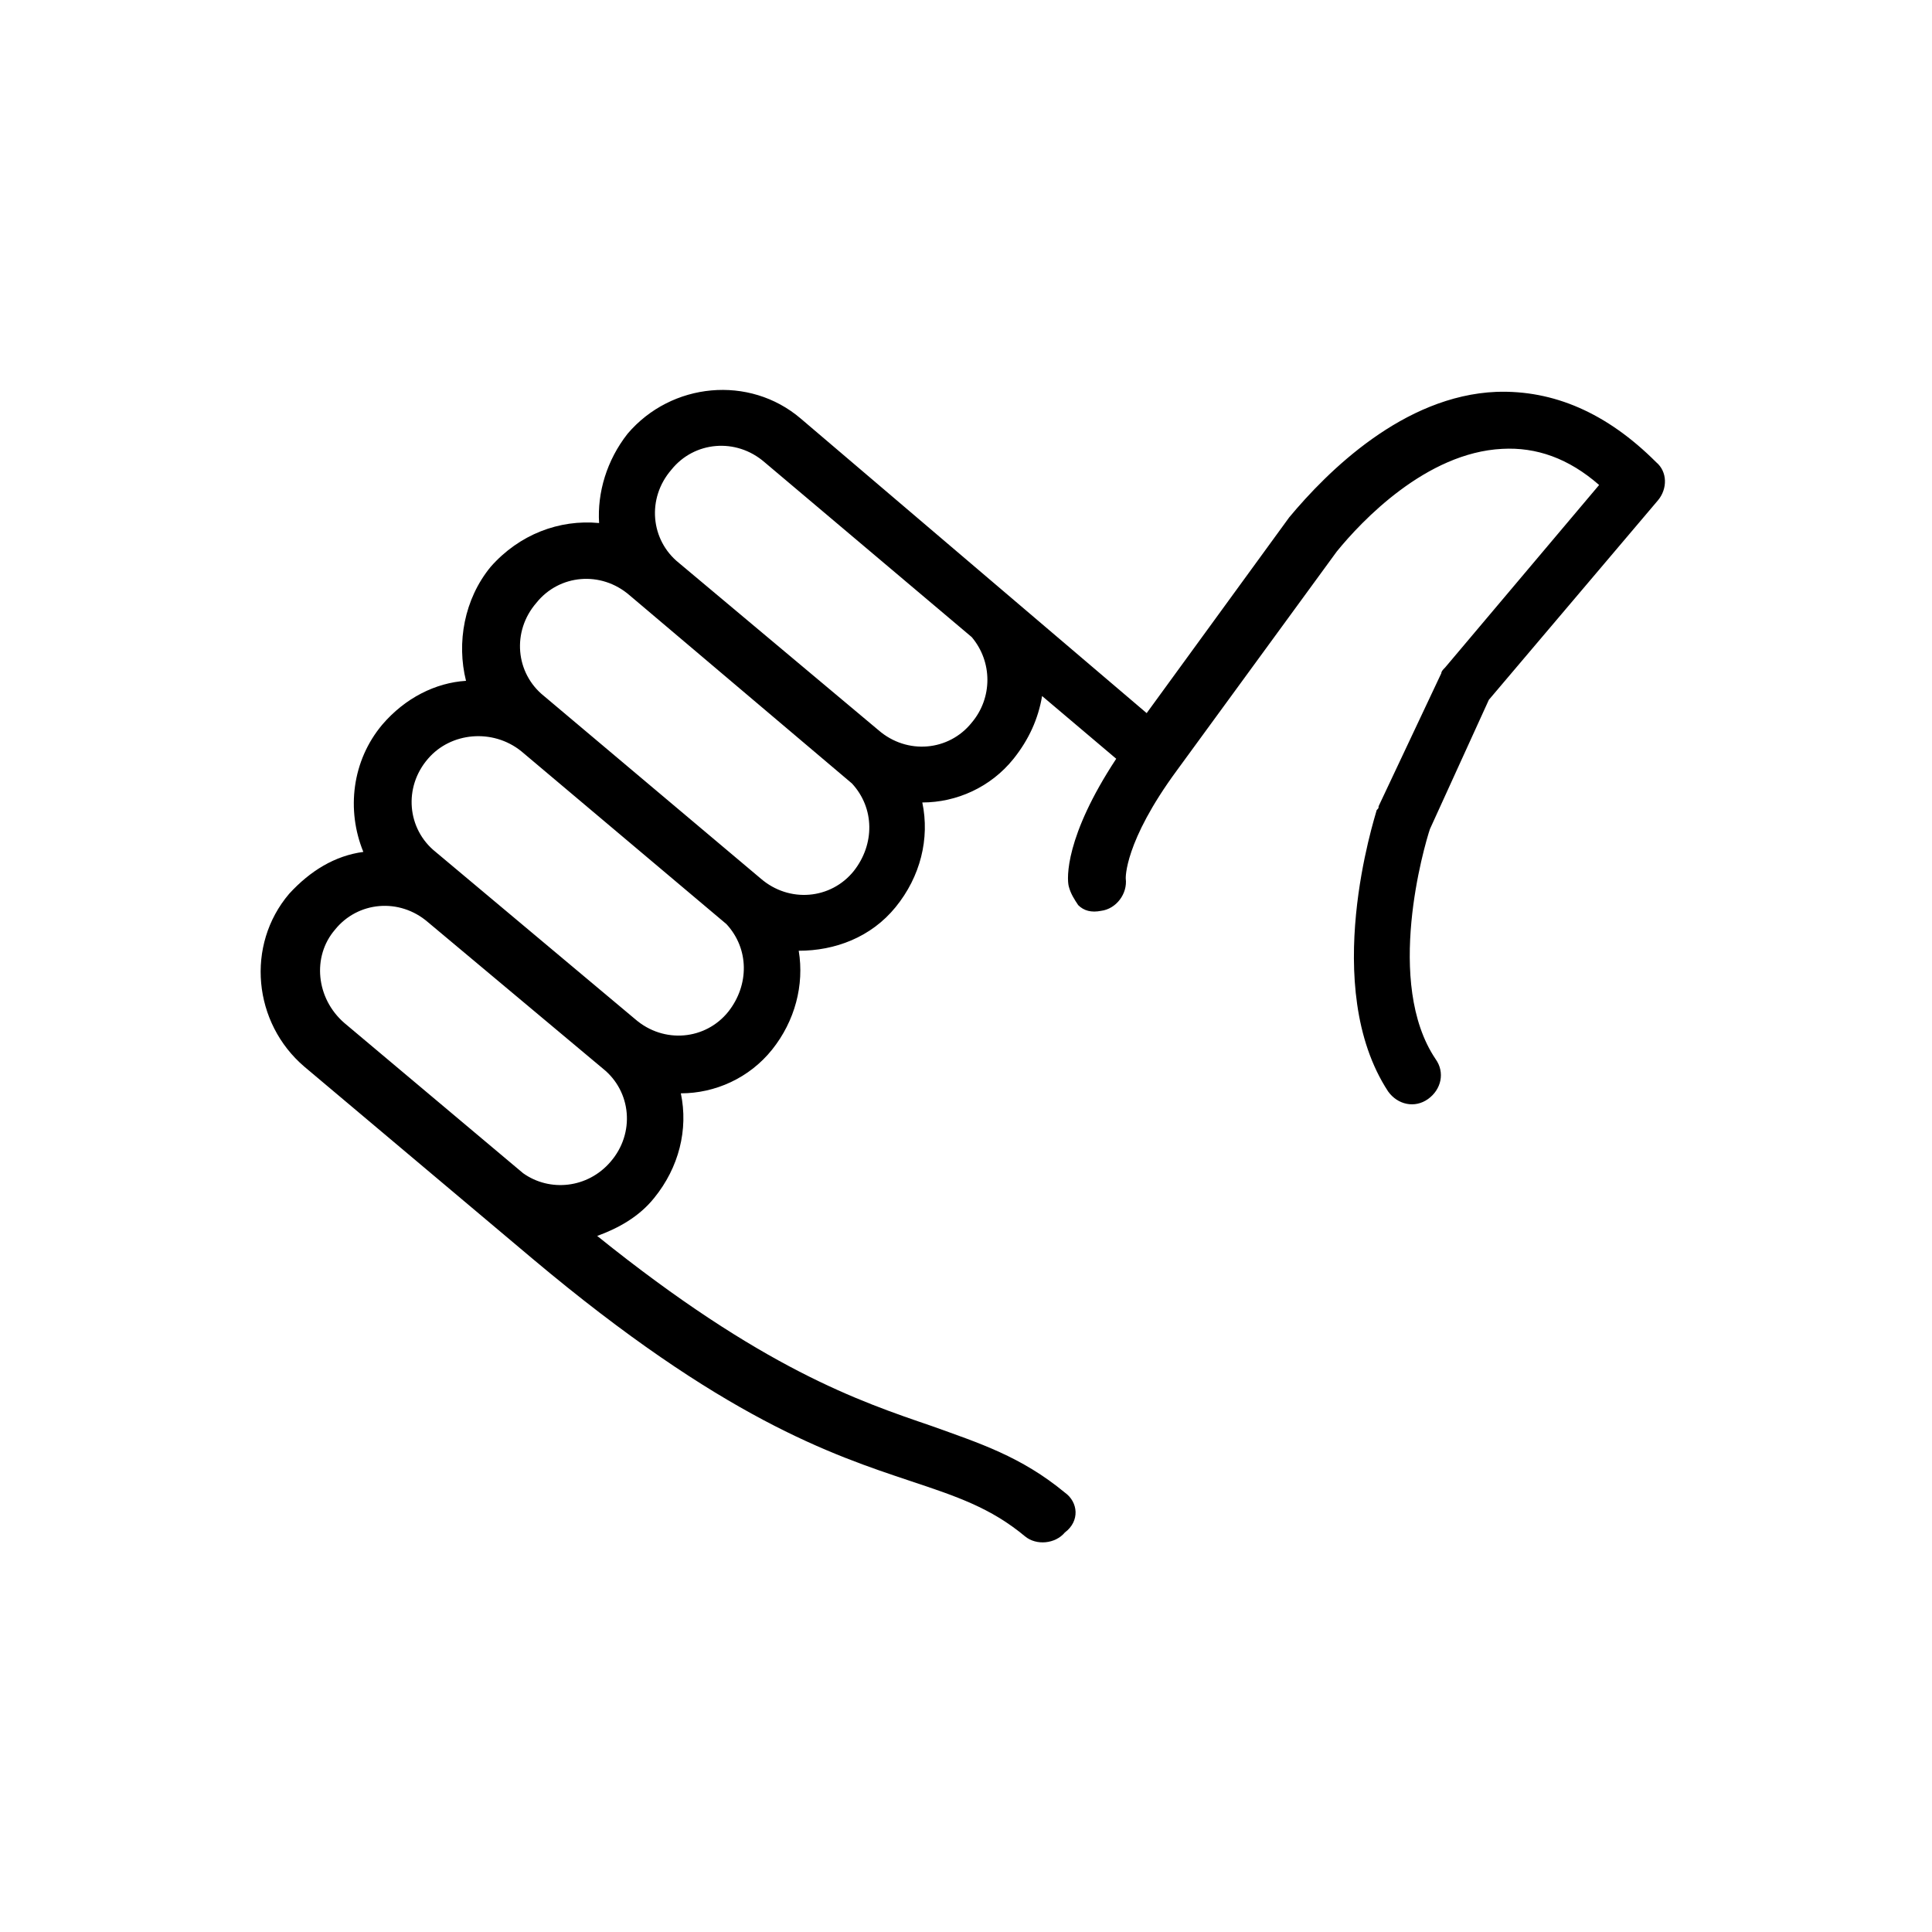
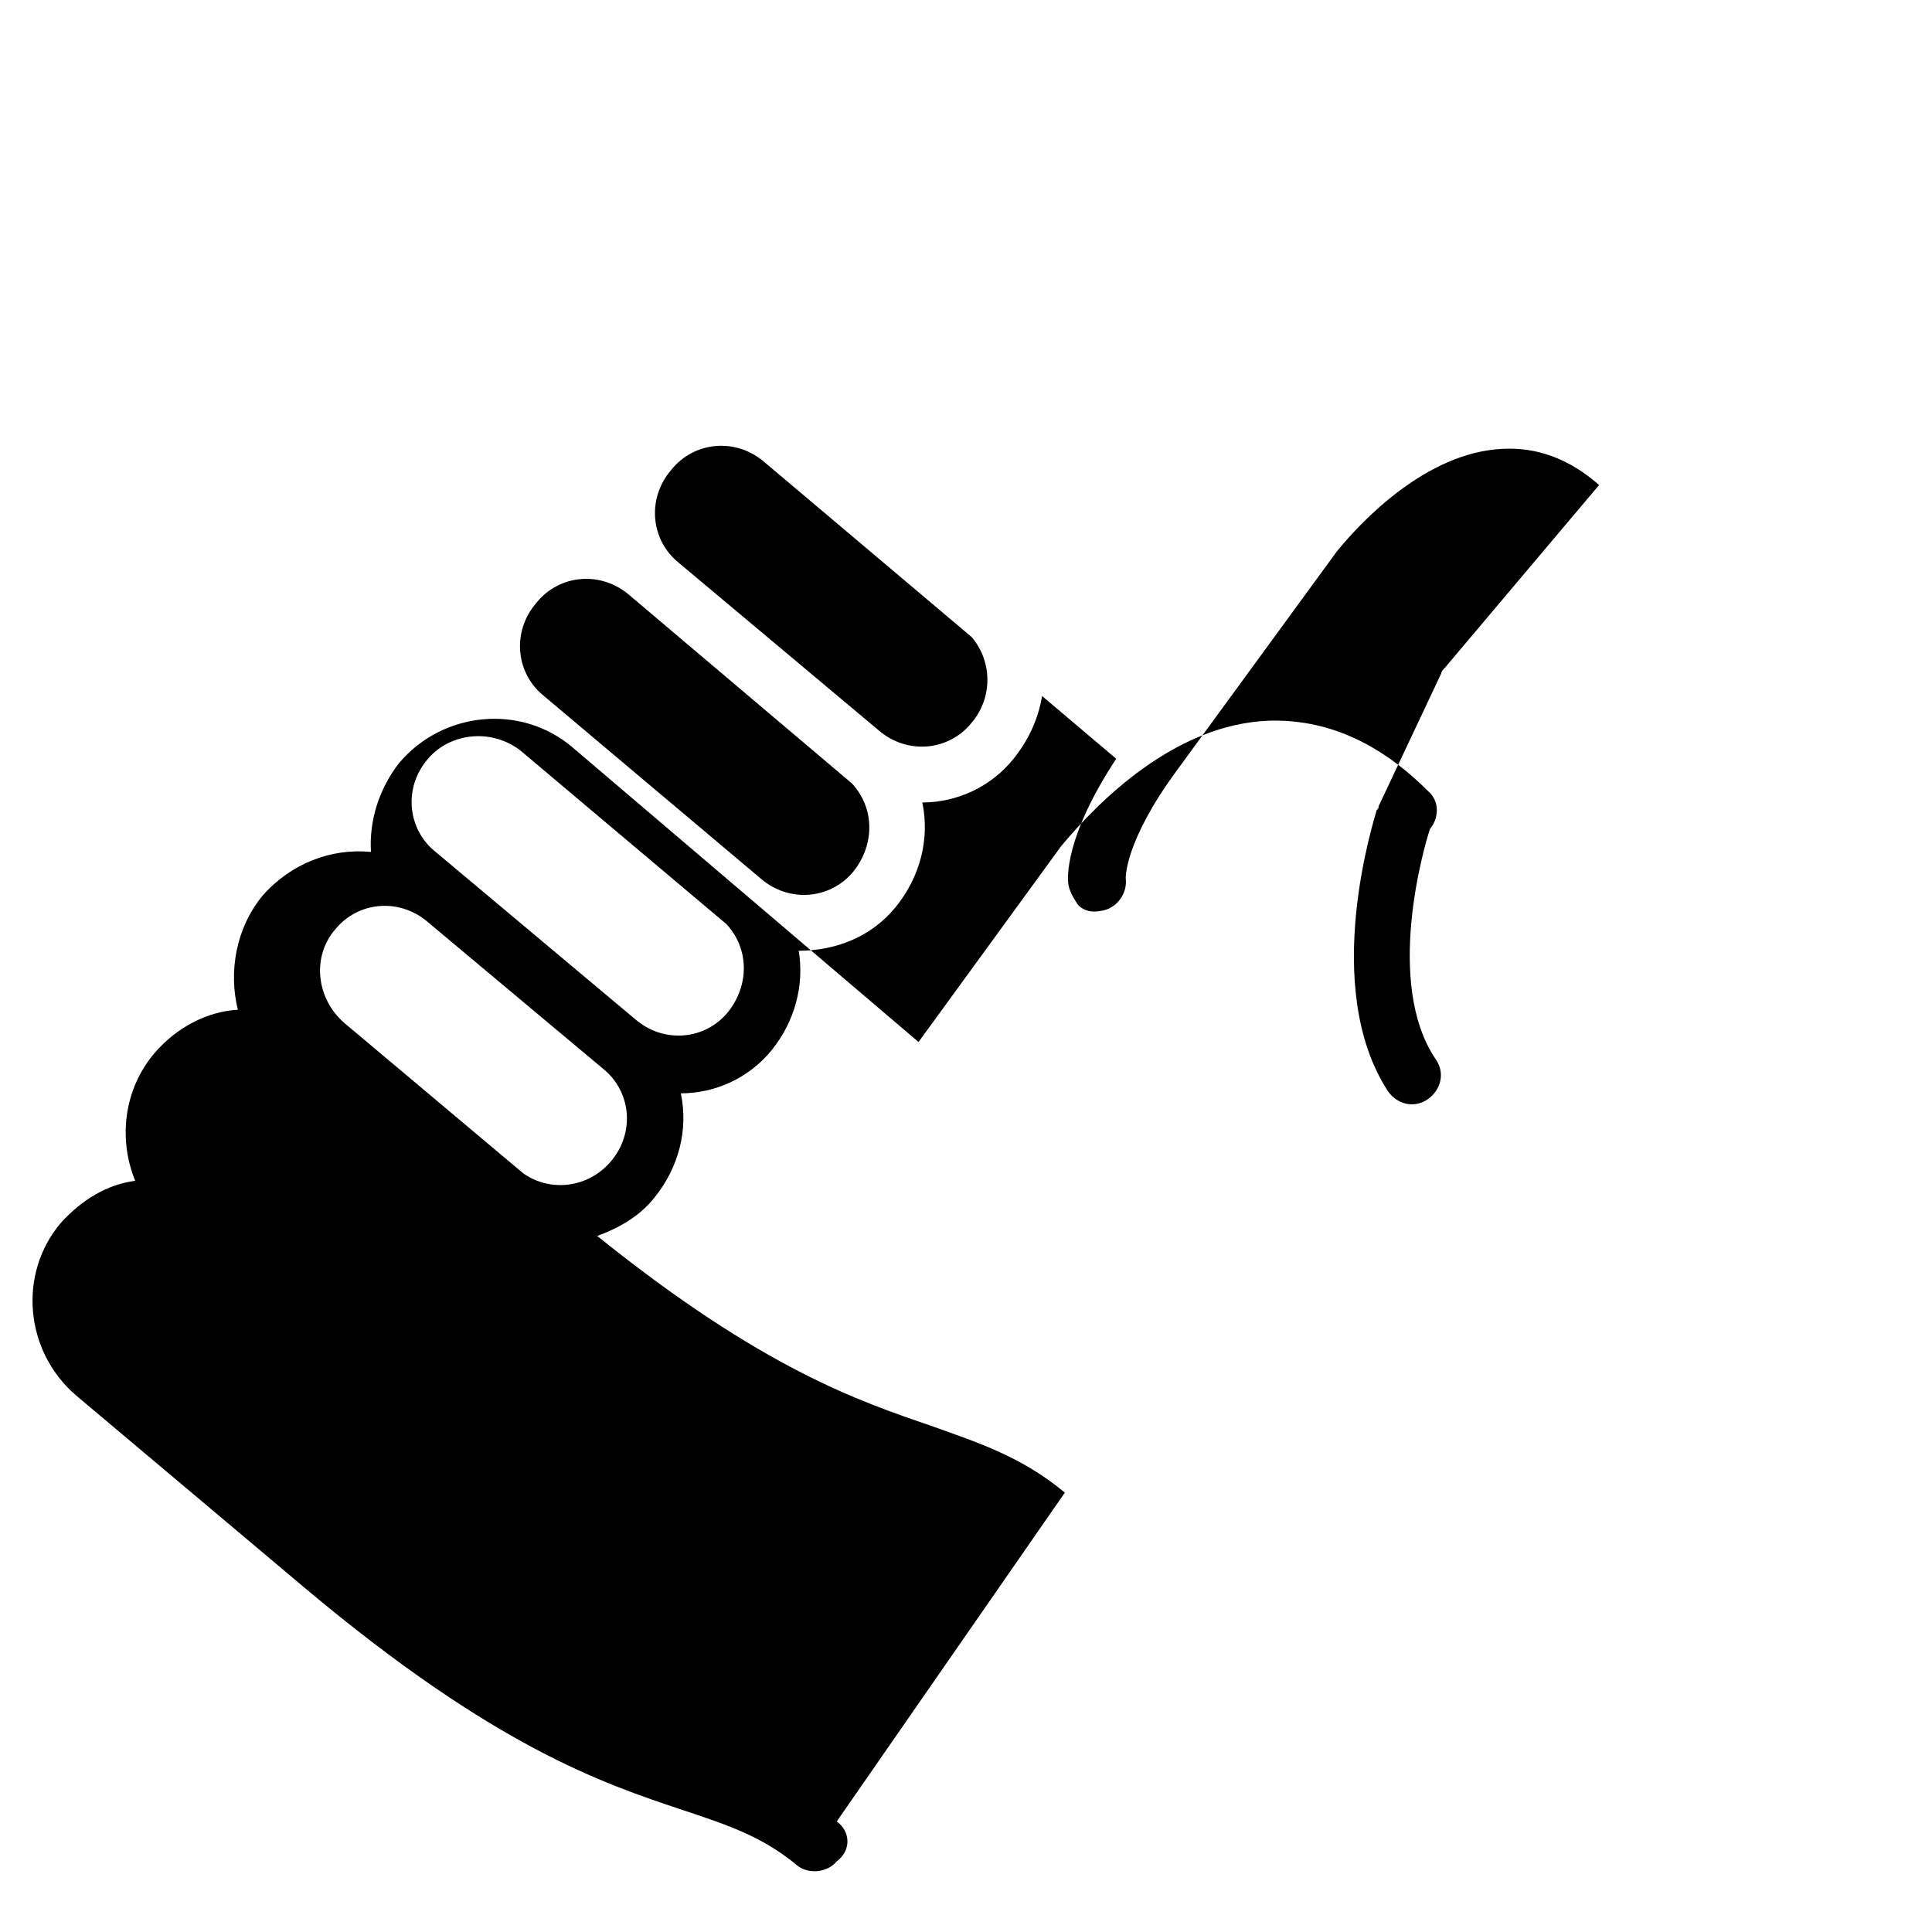
<svg xmlns="http://www.w3.org/2000/svg" fill="#000000" width="800px" height="800px" version="1.1" viewBox="144 144 512 512">
-   <path d="m426.2 539.55c-11.586-9.574-22.672-13.098-35.266-17.633-19.145-6.551-44.84-15.113-88.672-50.383 5.543-2.016 11.082-5.039 15.113-10.078 6.551-8.062 9.07-18.137 7.055-27.711 9.07 0 18.137-4.031 24.184-11.586 6.047-7.559 8.566-17.129 7.055-26.199 9.574 0 19.145-3.527 25.695-11.586 6.551-8.062 9.07-18.137 7.055-27.711 9.07 0 18.137-4.031 24.184-11.586 4.031-5.039 6.551-10.578 7.559-16.625l19.648 16.625c-13.602 20.656-13.098 31.738-12.594 33.754 0.504 2.016 1.512 3.527 2.519 5.039 1.512 1.512 3.527 2.016 6.047 1.512 4.031-0.504 7.055-4.535 6.551-8.566 0 0-0.504-9.574 13.602-28.719l42.32-57.938c6.551-8.062 23.68-26.199 43.832-27.207 9.07-0.504 17.633 2.519 25.695 9.574l-40.809 48.367c-0.504 0.504-1.008 1.008-1.008 1.512l-16.625 35.266c0 0.504 0 0.504-0.504 1.008-0.504 2.016-15.113 46.855 3.023 74.562 2.519 3.527 7.055 4.535 10.578 2.016 3.527-2.519 4.535-7.055 2.016-10.578-13.602-20.152-3.023-56.426-1.512-60.961l15.617-34.258 44.84-52.898c2.519-3.023 2.519-7.559-0.504-10.078-13.098-13.098-27.207-19.145-42.32-18.641-24.688 1.008-44.84 21.16-54.914 33.25l-37.785 51.891-91.703-78.086c-13.602-11.586-34.258-9.574-45.848 4.031-5.543 7.055-8.062 15.617-7.559 23.68-10.578-1.008-21.16 3.023-28.719 11.586-7.055 8.566-9.07 20.152-6.551 30.23-8.062 0.504-16.121 4.535-22.168 11.586-8.062 9.574-9.574 22.672-5.039 33.754-7.559 1.008-14.105 5.039-19.648 11.082-11.586 13.602-9.574 34.258 4.031 45.848l60.457 50.883c50.383 42.32 79.098 51.891 100.26 58.945 12.09 4.031 21.16 7.055 30.23 14.609 3.023 2.519 8.062 2.016 10.578-1.008 4.035-3.019 3.531-8.055 0.004-10.574zm-138.04-211.1c-7.559-6.047-8.566-17.129-2.016-24.688 6.047-7.559 17.129-8.566 24.688-2.016l58.945 49.879c6.047 6.551 6.047 16.121 0.504 23.176-6.047 7.559-17.129 8.566-24.688 2.016zm58.441-61.969 54.914 46.352c5.543 6.551 5.543 16.121 0 22.672-6.047 7.559-17.129 8.566-24.688 2.016l-52.898-44.336c-7.559-6.047-8.566-17.129-2.016-24.688 6.047-7.559 17.133-8.562 24.688-2.016zm-64.488 76.578 54.41 45.848c6.047 6.551 6.047 16.121 0.504 23.176-6.047 7.559-17.129 8.566-24.688 2.016l-52.898-44.336c-7.559-6.047-8.566-17.129-2.016-24.688 6.047-7.051 17.133-8.059 24.688-2.016zm-49.371 47.359c6.047-7.559 17.129-8.566 24.688-2.016l46.352 38.793c7.559 6.047 8.566 17.129 2.016 24.688-6.047 7.055-16.121 8.062-23.176 3.023l-47.359-39.801c-7.559-6.551-8.566-17.633-2.519-24.688z" />
+   <path d="m426.2 539.55c-11.586-9.574-22.672-13.098-35.266-17.633-19.145-6.551-44.84-15.113-88.672-50.383 5.543-2.016 11.082-5.039 15.113-10.078 6.551-8.062 9.07-18.137 7.055-27.711 9.07 0 18.137-4.031 24.184-11.586 6.047-7.559 8.566-17.129 7.055-26.199 9.574 0 19.145-3.527 25.695-11.586 6.551-8.062 9.07-18.137 7.055-27.711 9.07 0 18.137-4.031 24.184-11.586 4.031-5.039 6.551-10.578 7.559-16.625l19.648 16.625c-13.602 20.656-13.098 31.738-12.594 33.754 0.504 2.016 1.512 3.527 2.519 5.039 1.512 1.512 3.527 2.016 6.047 1.512 4.031-0.504 7.055-4.535 6.551-8.566 0 0-0.504-9.574 13.602-28.719l42.32-57.938c6.551-8.062 23.68-26.199 43.832-27.207 9.07-0.504 17.633 2.519 25.695 9.574l-40.809 48.367c-0.504 0.504-1.008 1.008-1.008 1.512l-16.625 35.266c0 0.504 0 0.504-0.504 1.008-0.504 2.016-15.113 46.855 3.023 74.562 2.519 3.527 7.055 4.535 10.578 2.016 3.527-2.519 4.535-7.055 2.016-10.578-13.602-20.152-3.023-56.426-1.512-60.961c2.519-3.023 2.519-7.559-0.504-10.078-13.098-13.098-27.207-19.145-42.32-18.641-24.688 1.008-44.84 21.16-54.914 33.25l-37.785 51.891-91.703-78.086c-13.602-11.586-34.258-9.574-45.848 4.031-5.543 7.055-8.062 15.617-7.559 23.68-10.578-1.008-21.16 3.023-28.719 11.586-7.055 8.566-9.07 20.152-6.551 30.23-8.062 0.504-16.121 4.535-22.168 11.586-8.062 9.574-9.574 22.672-5.039 33.754-7.559 1.008-14.105 5.039-19.648 11.082-11.586 13.602-9.574 34.258 4.031 45.848l60.457 50.883c50.383 42.32 79.098 51.891 100.26 58.945 12.09 4.031 21.16 7.055 30.23 14.609 3.023 2.519 8.062 2.016 10.578-1.008 4.035-3.019 3.531-8.055 0.004-10.574zm-138.04-211.1c-7.559-6.047-8.566-17.129-2.016-24.688 6.047-7.559 17.129-8.566 24.688-2.016l58.945 49.879c6.047 6.551 6.047 16.121 0.504 23.176-6.047 7.559-17.129 8.566-24.688 2.016zm58.441-61.969 54.914 46.352c5.543 6.551 5.543 16.121 0 22.672-6.047 7.559-17.129 8.566-24.688 2.016l-52.898-44.336c-7.559-6.047-8.566-17.129-2.016-24.688 6.047-7.559 17.133-8.562 24.688-2.016zm-64.488 76.578 54.41 45.848c6.047 6.551 6.047 16.121 0.504 23.176-6.047 7.559-17.129 8.566-24.688 2.016l-52.898-44.336c-7.559-6.047-8.566-17.129-2.016-24.688 6.047-7.051 17.133-8.059 24.688-2.016zm-49.371 47.359c6.047-7.559 17.129-8.566 24.688-2.016l46.352 38.793c7.559 6.047 8.566 17.129 2.016 24.688-6.047 7.055-16.121 8.062-23.176 3.023l-47.359-39.801c-7.559-6.551-8.566-17.633-2.519-24.688z" />
</svg>